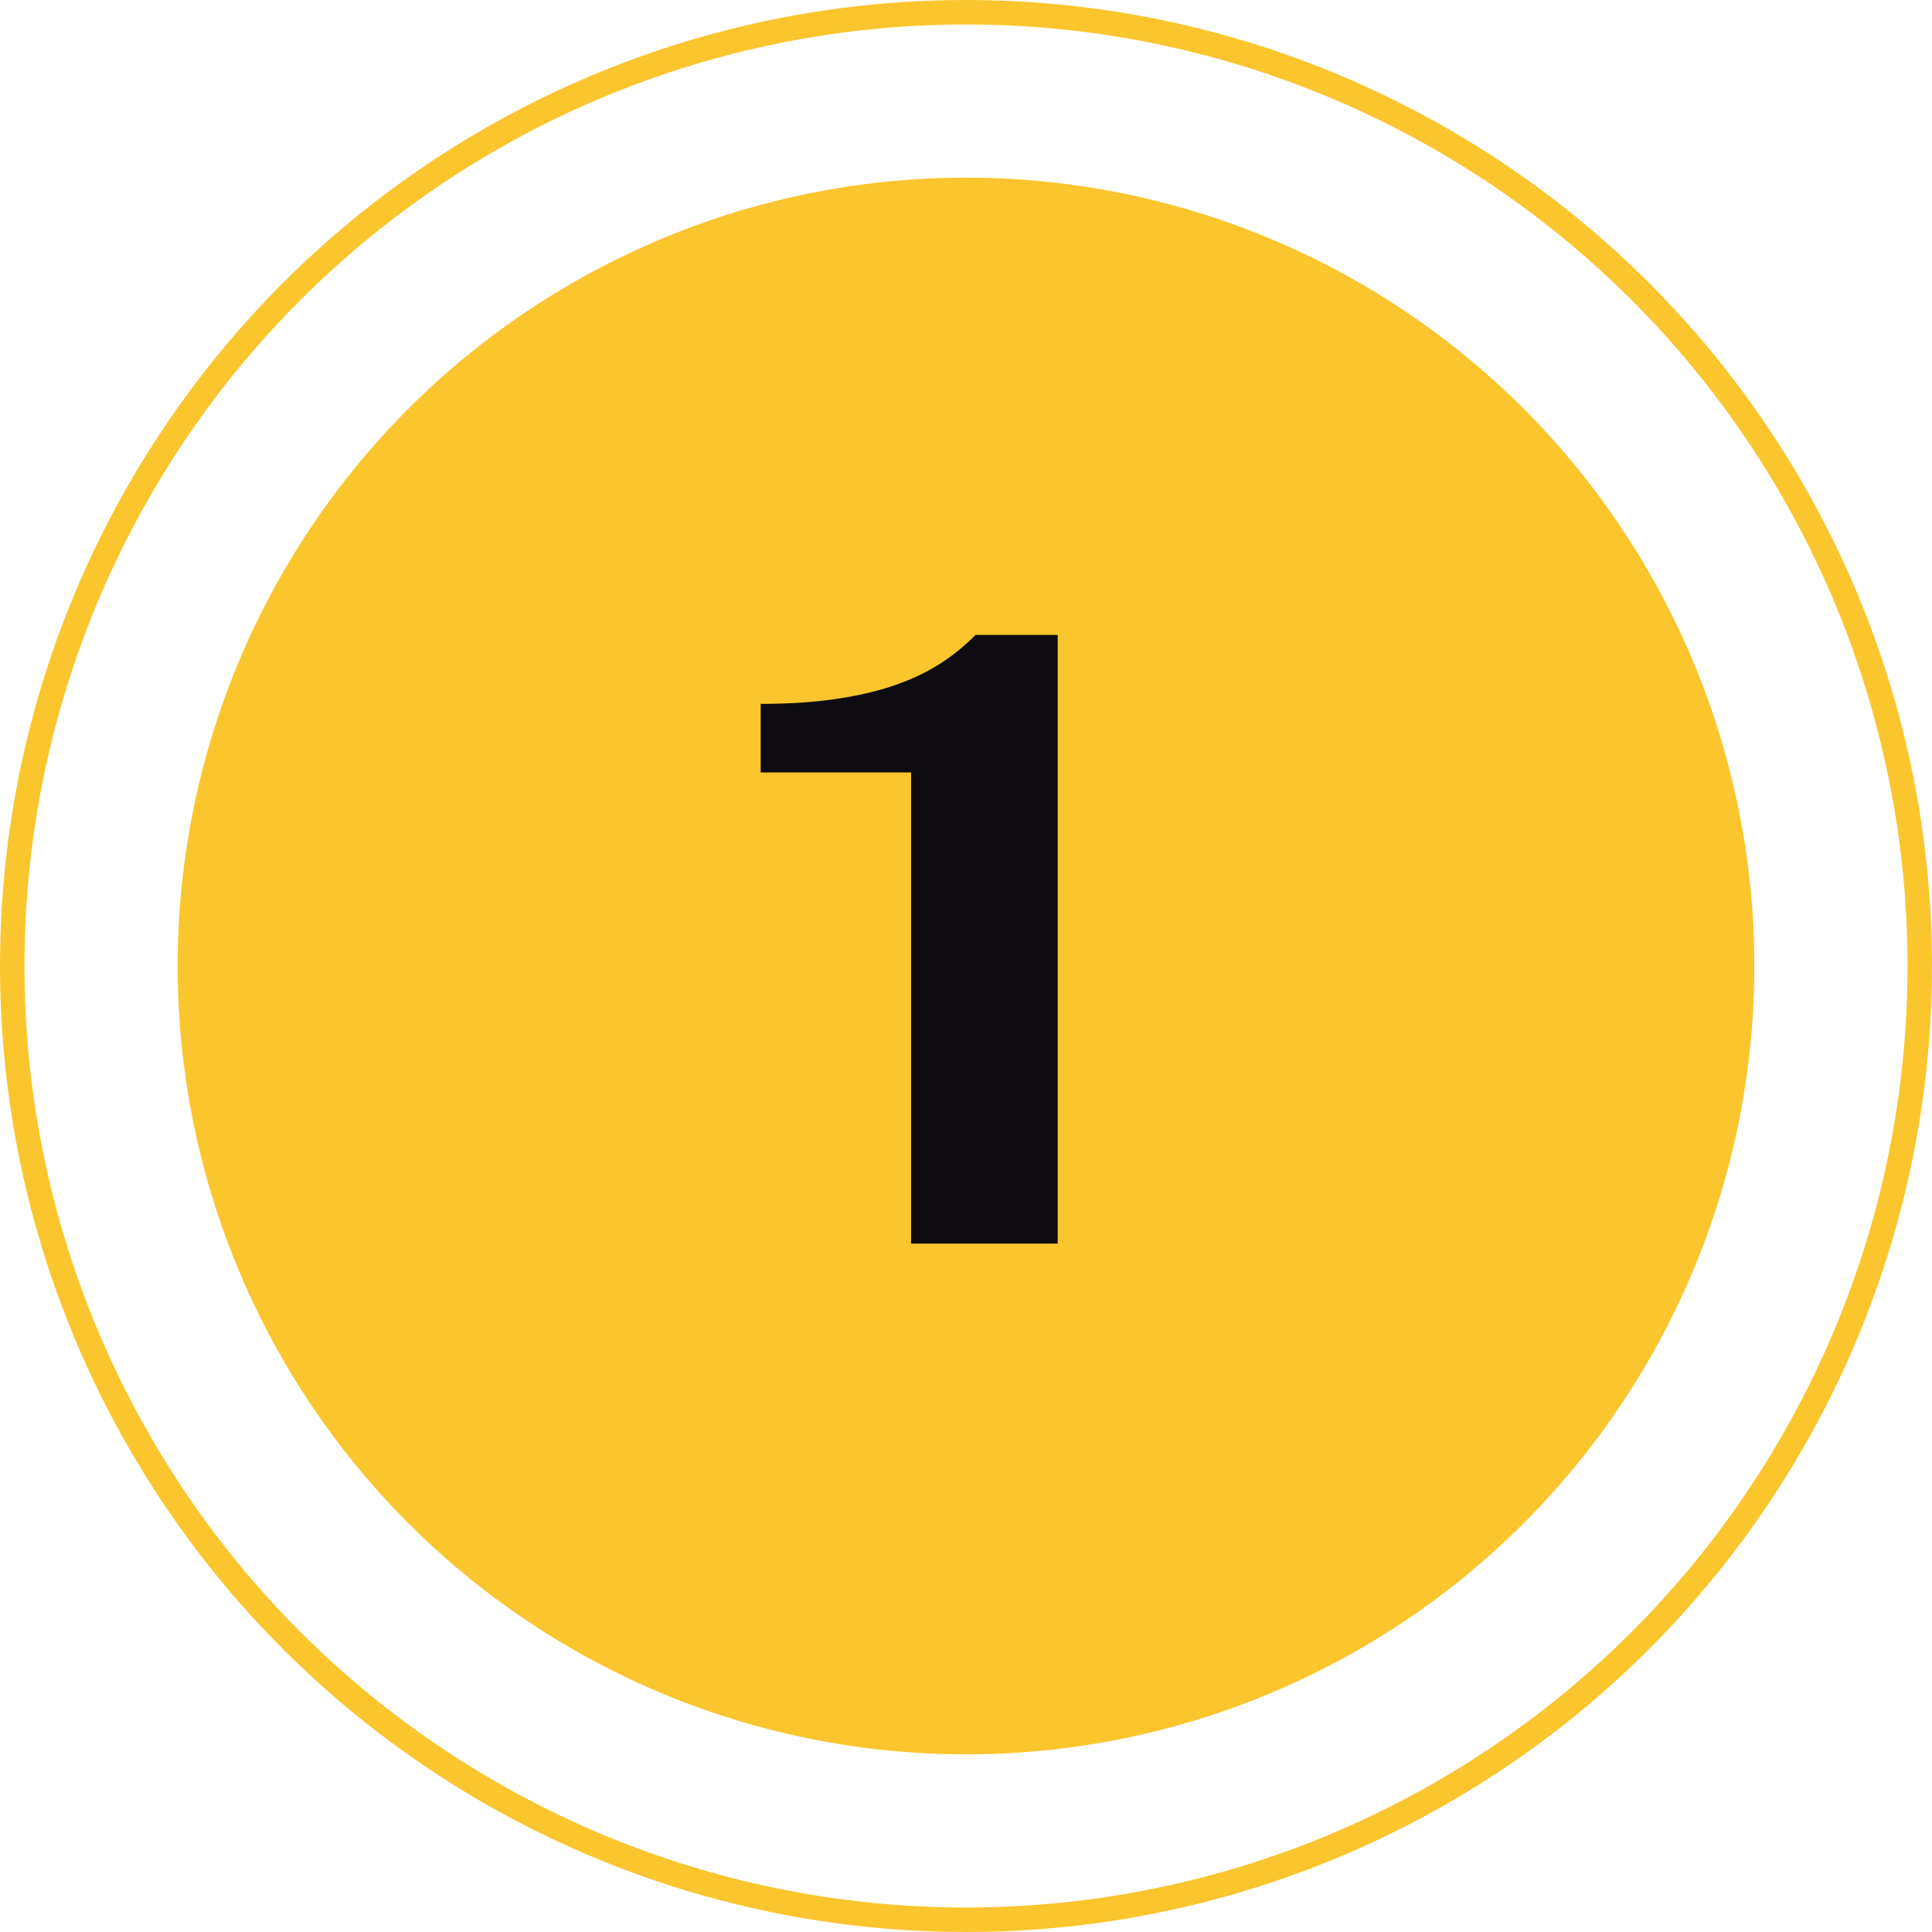
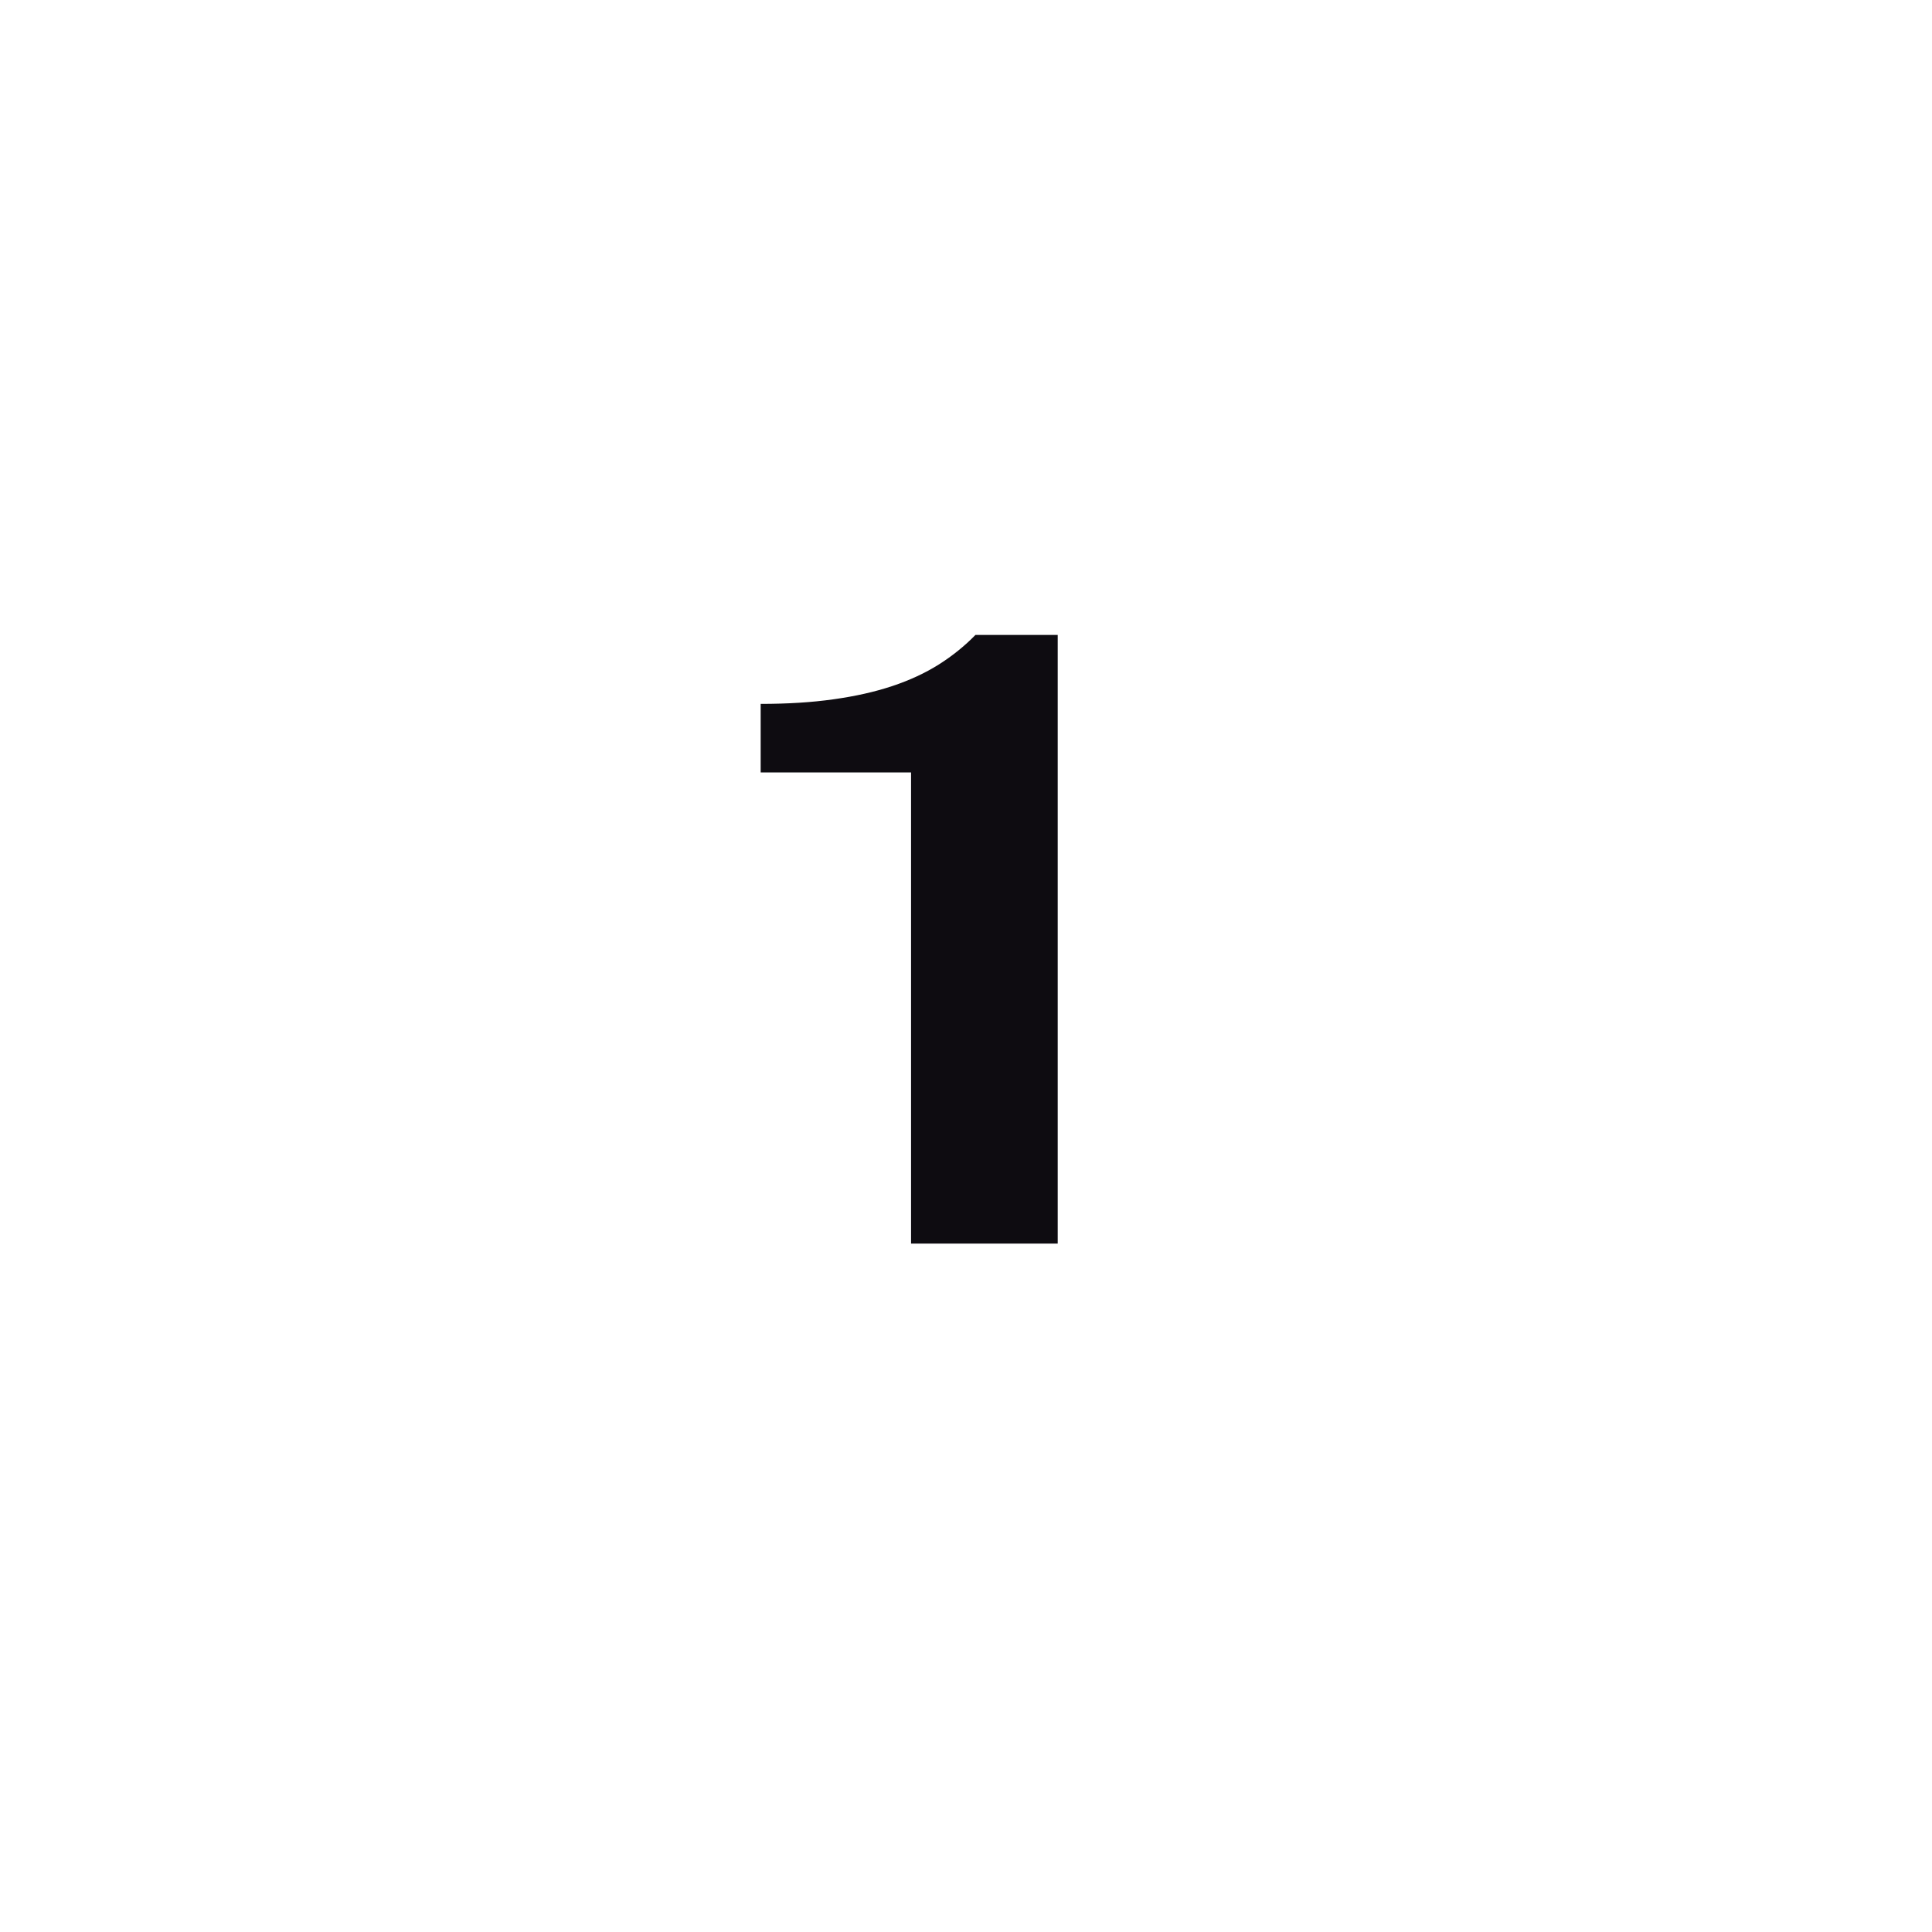
<svg xmlns="http://www.w3.org/2000/svg" width="87" height="87" viewBox="0 0 87 87" fill="none">
-   <circle cx="43.5" cy="43.5" r="35.5" fill="#FBC52D" />
-   <circle cx="43.5" cy="43.5" r="42.949" stroke="#FBC52D" stroke-width="1.101" />
  <path d="M41.026 56V34.784H34.254V31.697C35.463 31.697 36.555 31.629 37.528 31.491C38.513 31.354 39.398 31.155 40.184 30.893C40.97 30.631 41.668 30.306 42.28 29.92C42.891 29.533 43.44 29.09 43.926 28.591H47.63V56H41.026Z" fill="#0E0C11" />
</svg>